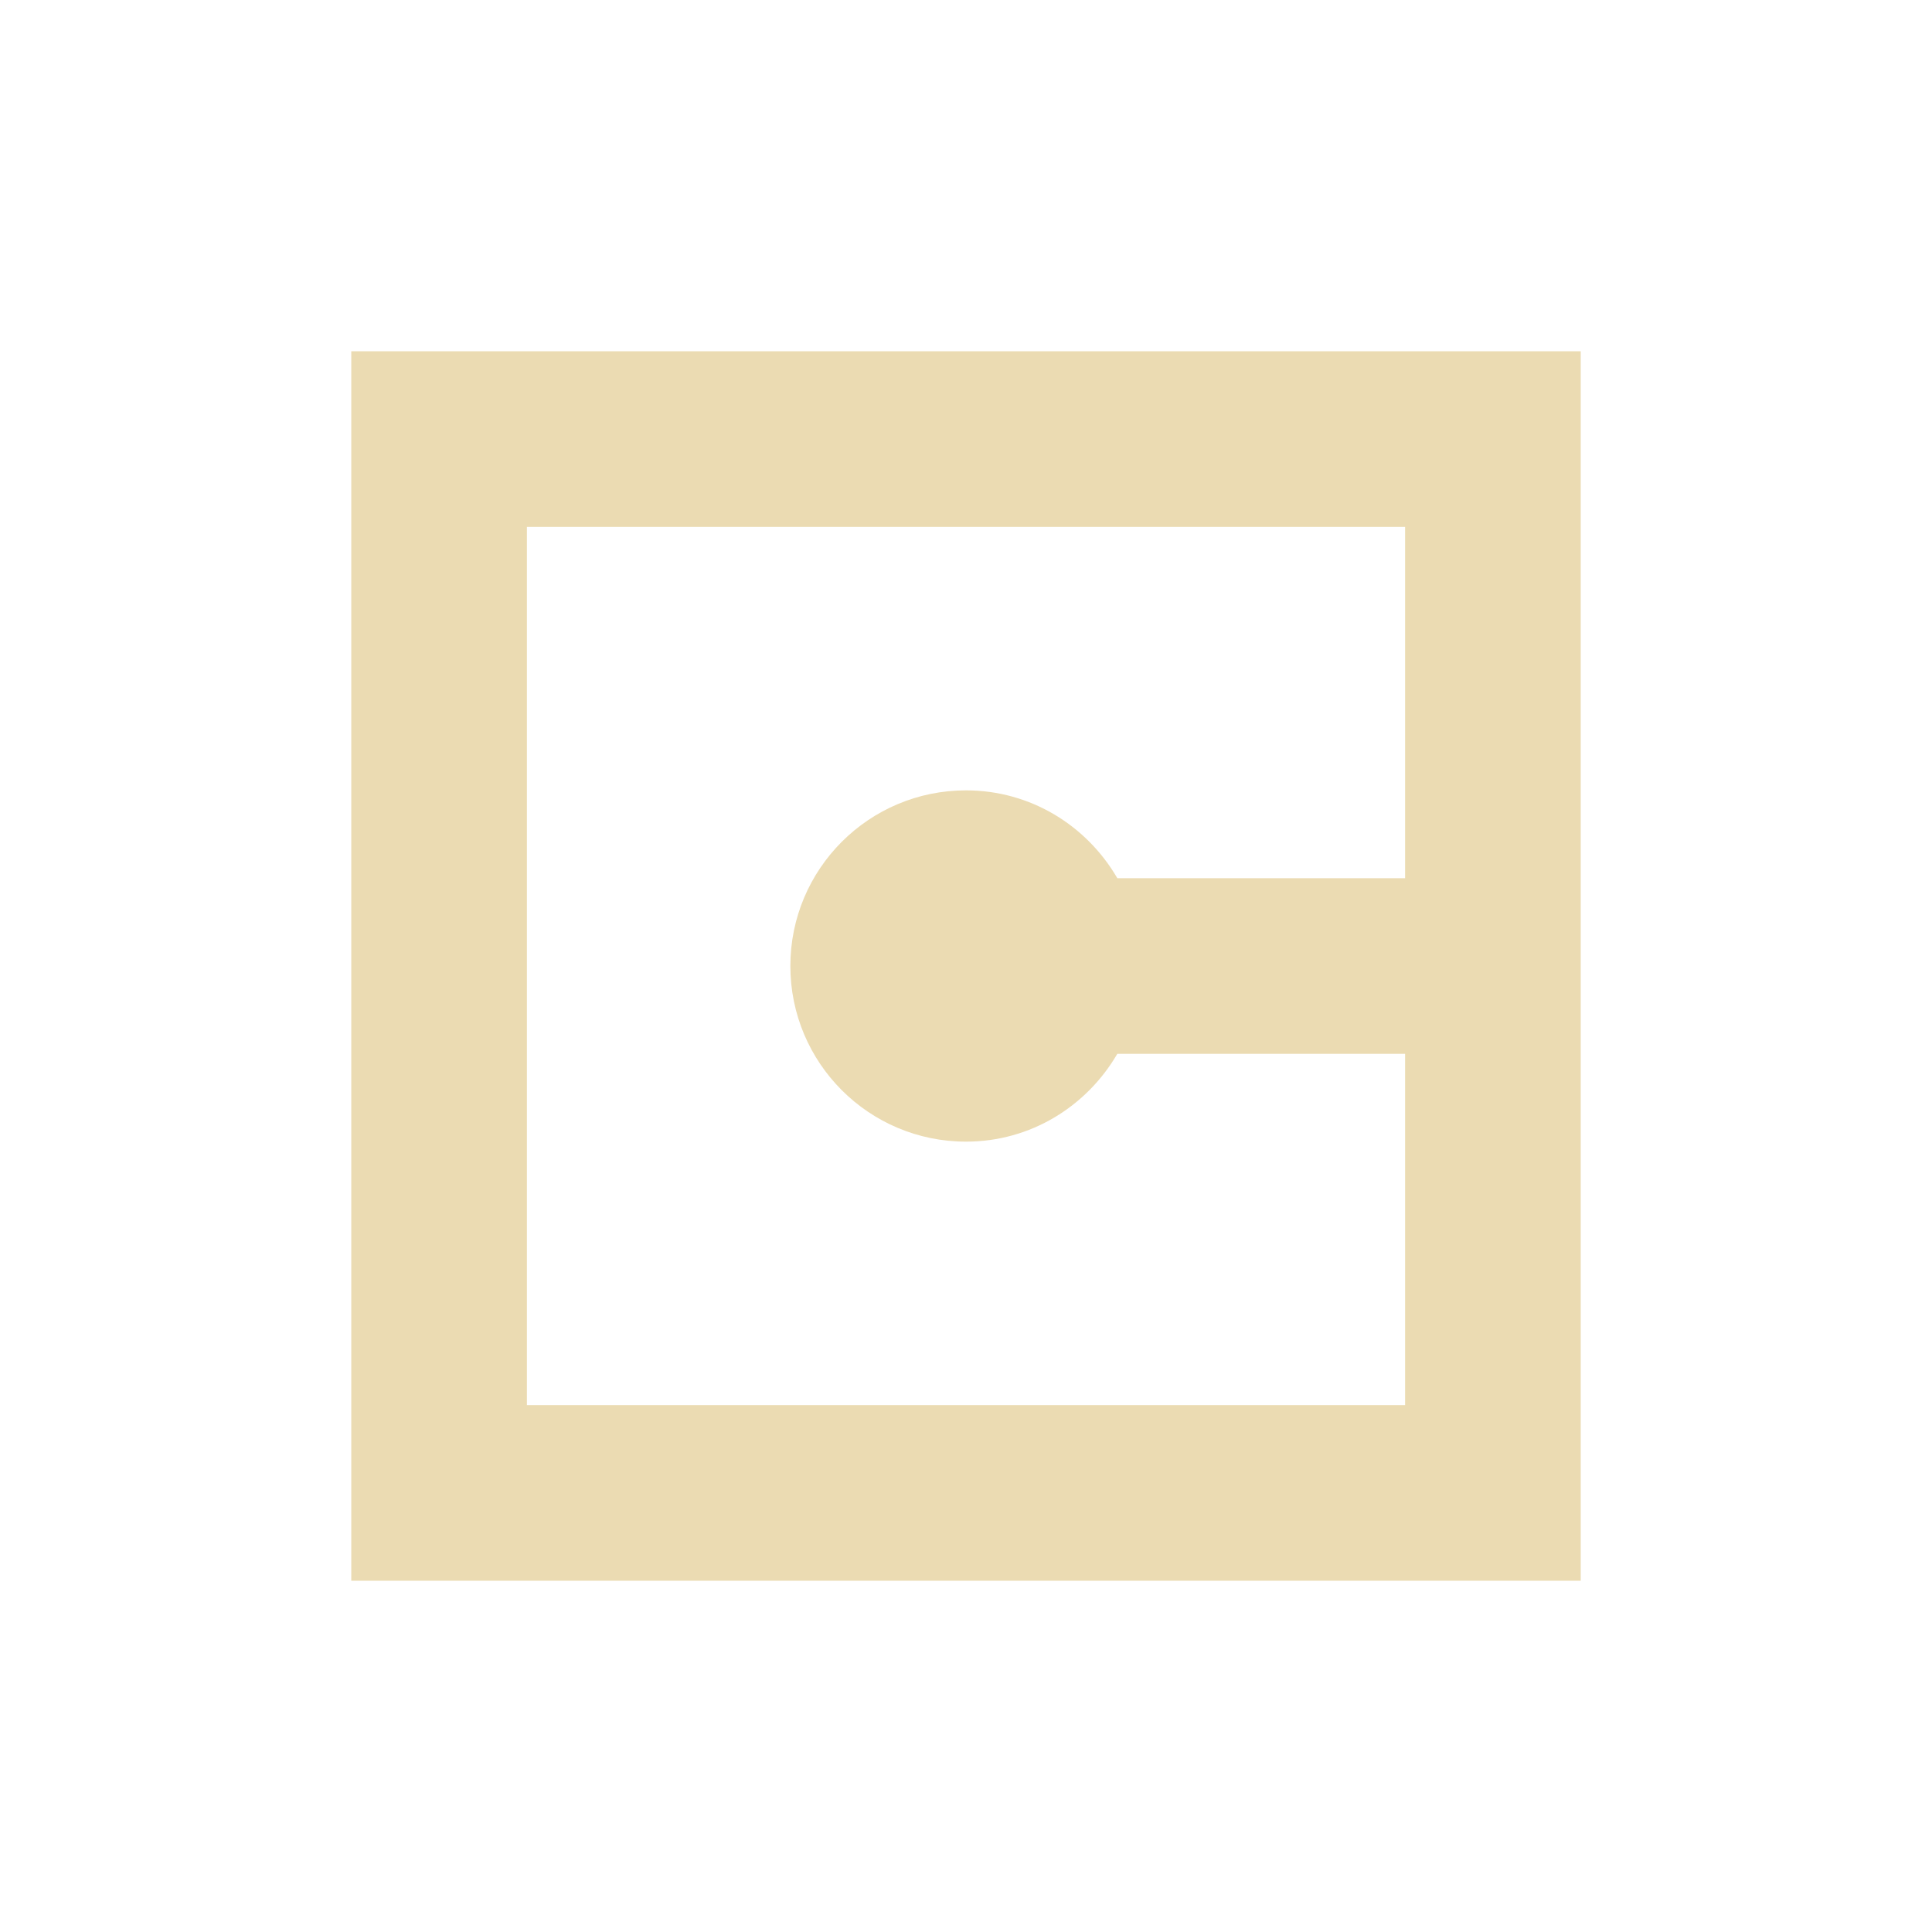
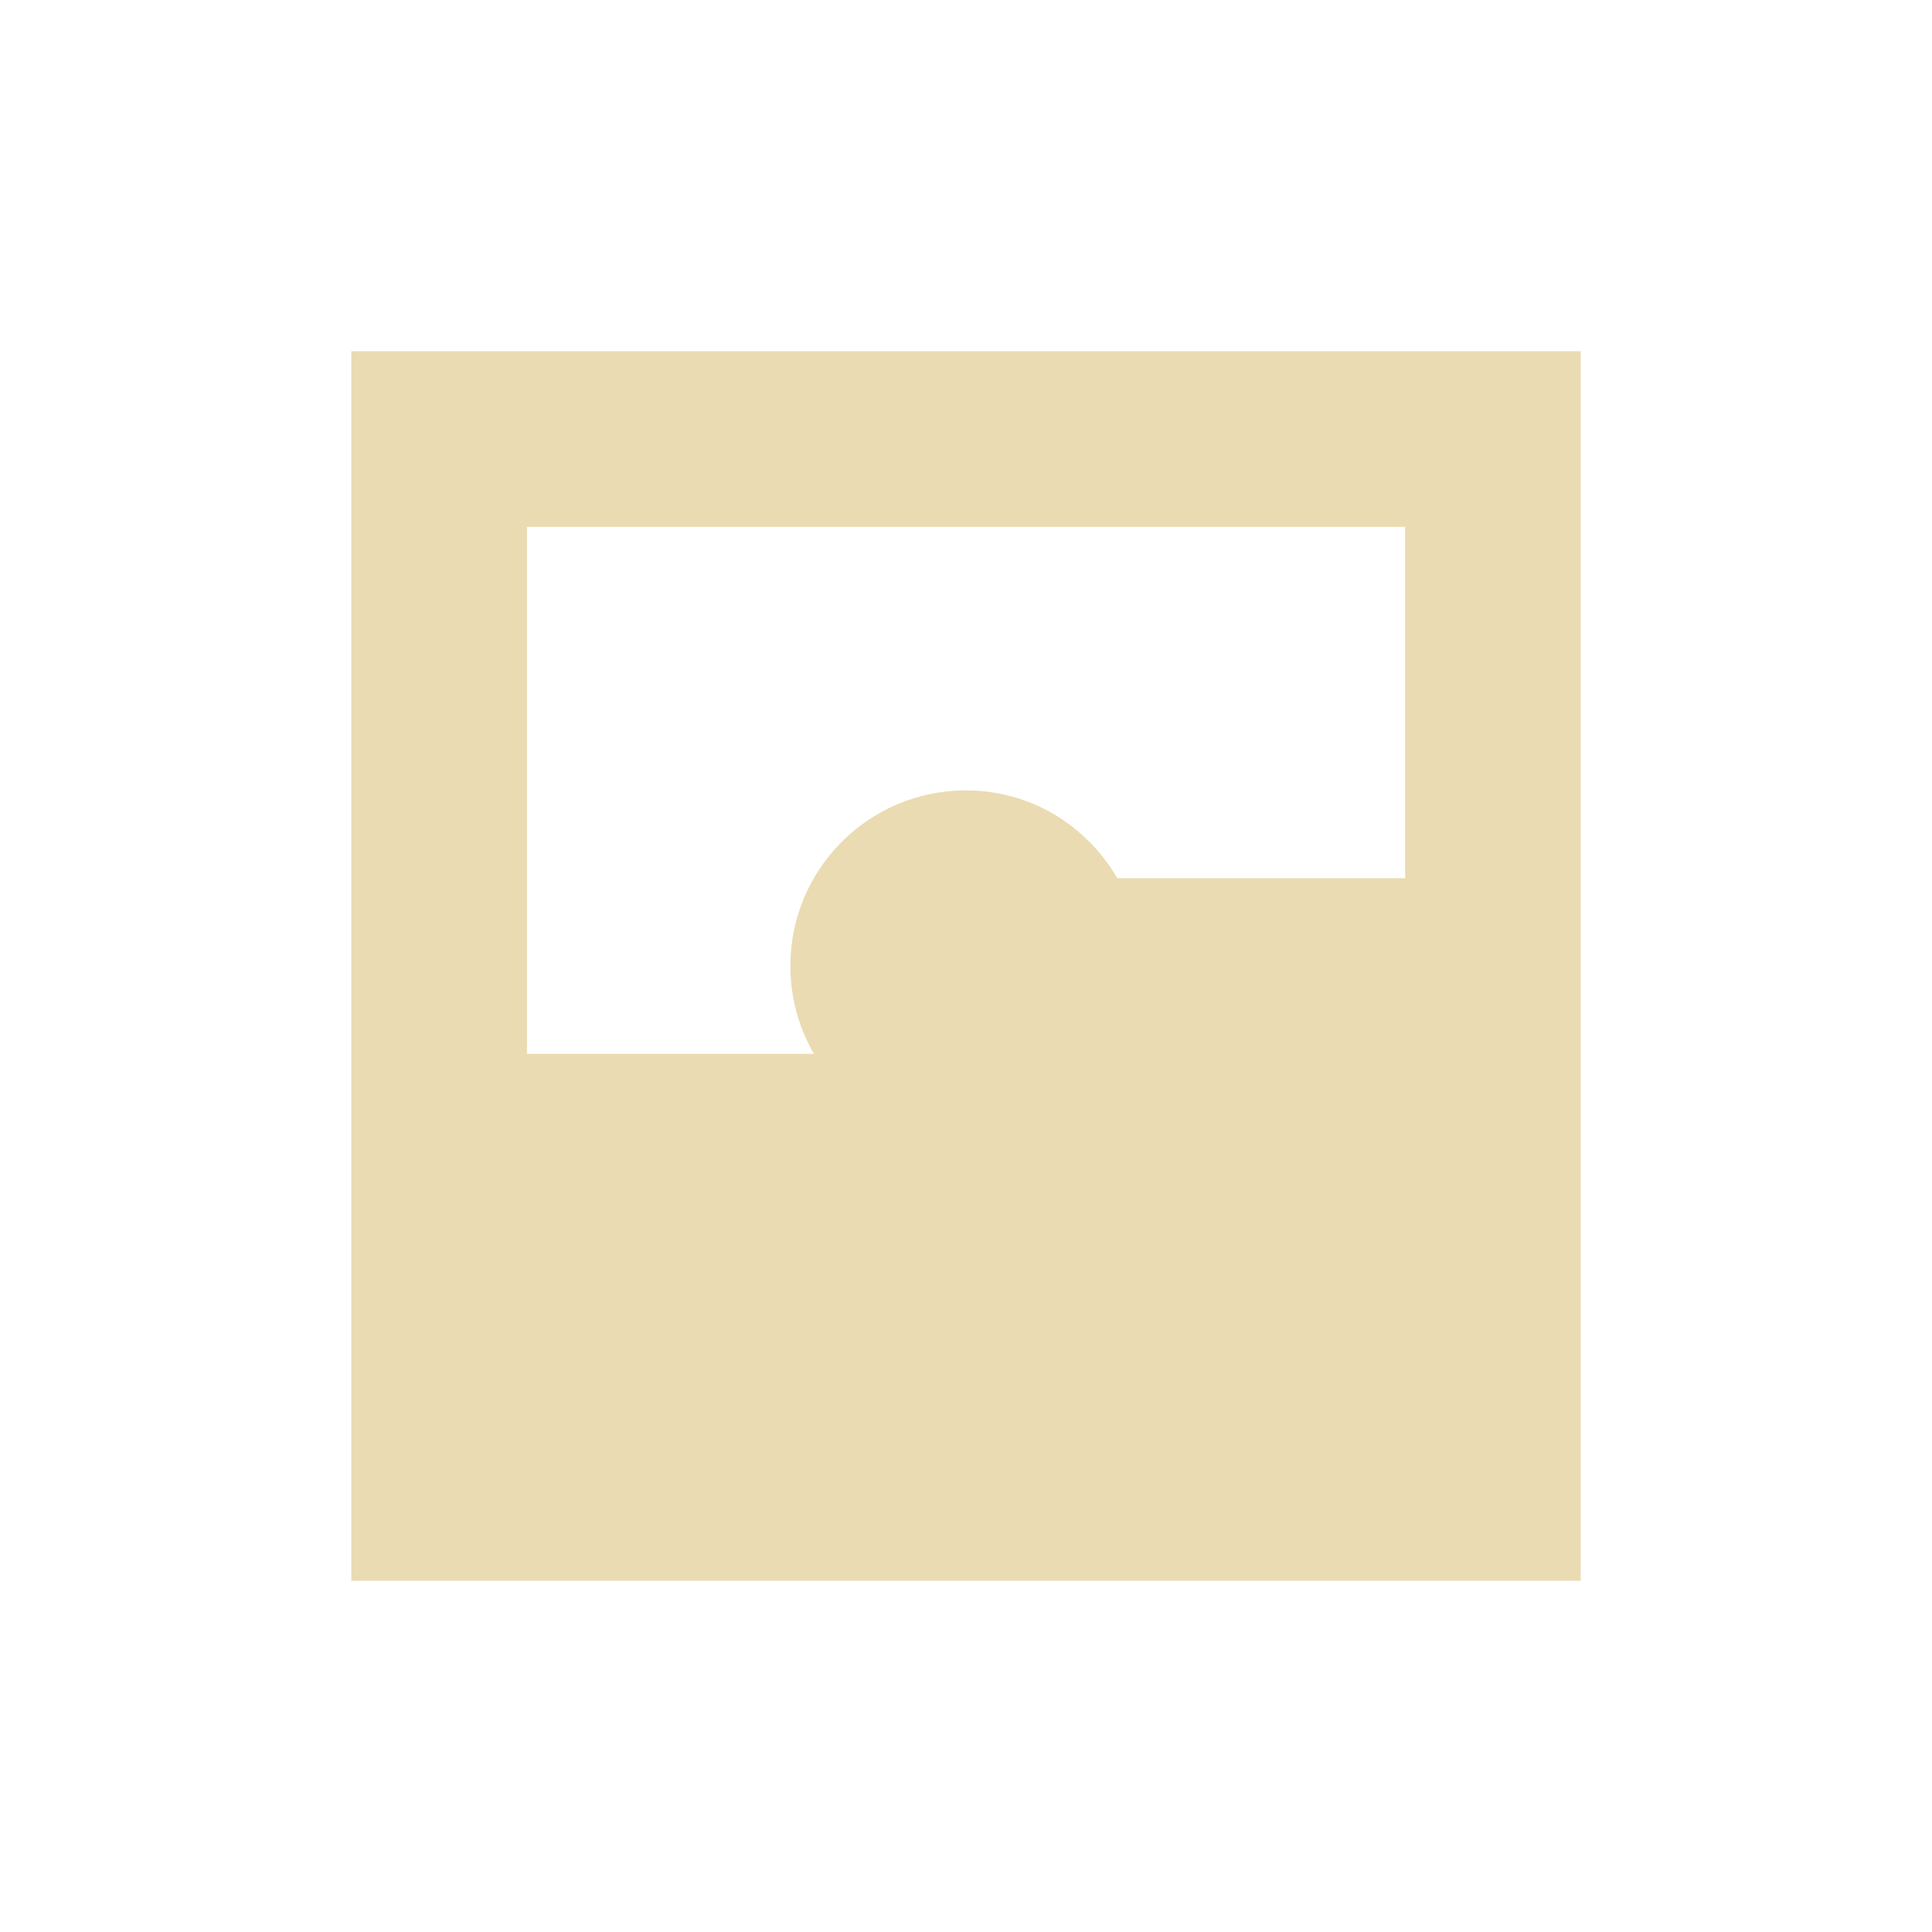
<svg xmlns="http://www.w3.org/2000/svg" width="22" height="22" version="1.1" viewBox="0 0 22 22">
  <defs>
    <style type="text/css">.ColorScheme-Text { color:#ebdbb2; } .ColorScheme-Highlight { color:#458588; }</style>
  </defs>
-   <path class="ColorScheme-Text" d="m4 4v14h14v-14zm2 2h10v4h-3.277c-0.346-0.596-0.984-1-1.723-1-1.105 0-2 0.895-2 2 0 1.105 0.895 2 2 2 0.739 0 1.376-0.404 1.723-1h3.277v4h-10z" fill="currentColor" />
+   <path class="ColorScheme-Text" d="m4 4v14h14v-14zm2 2h10v4h-3.277c-0.346-0.596-0.984-1-1.723-1-1.105 0-2 0.895-2 2 0 1.105 0.895 2 2 2 0.739 0 1.376-0.404 1.723-1h3.277h-10z" fill="currentColor" />
</svg>